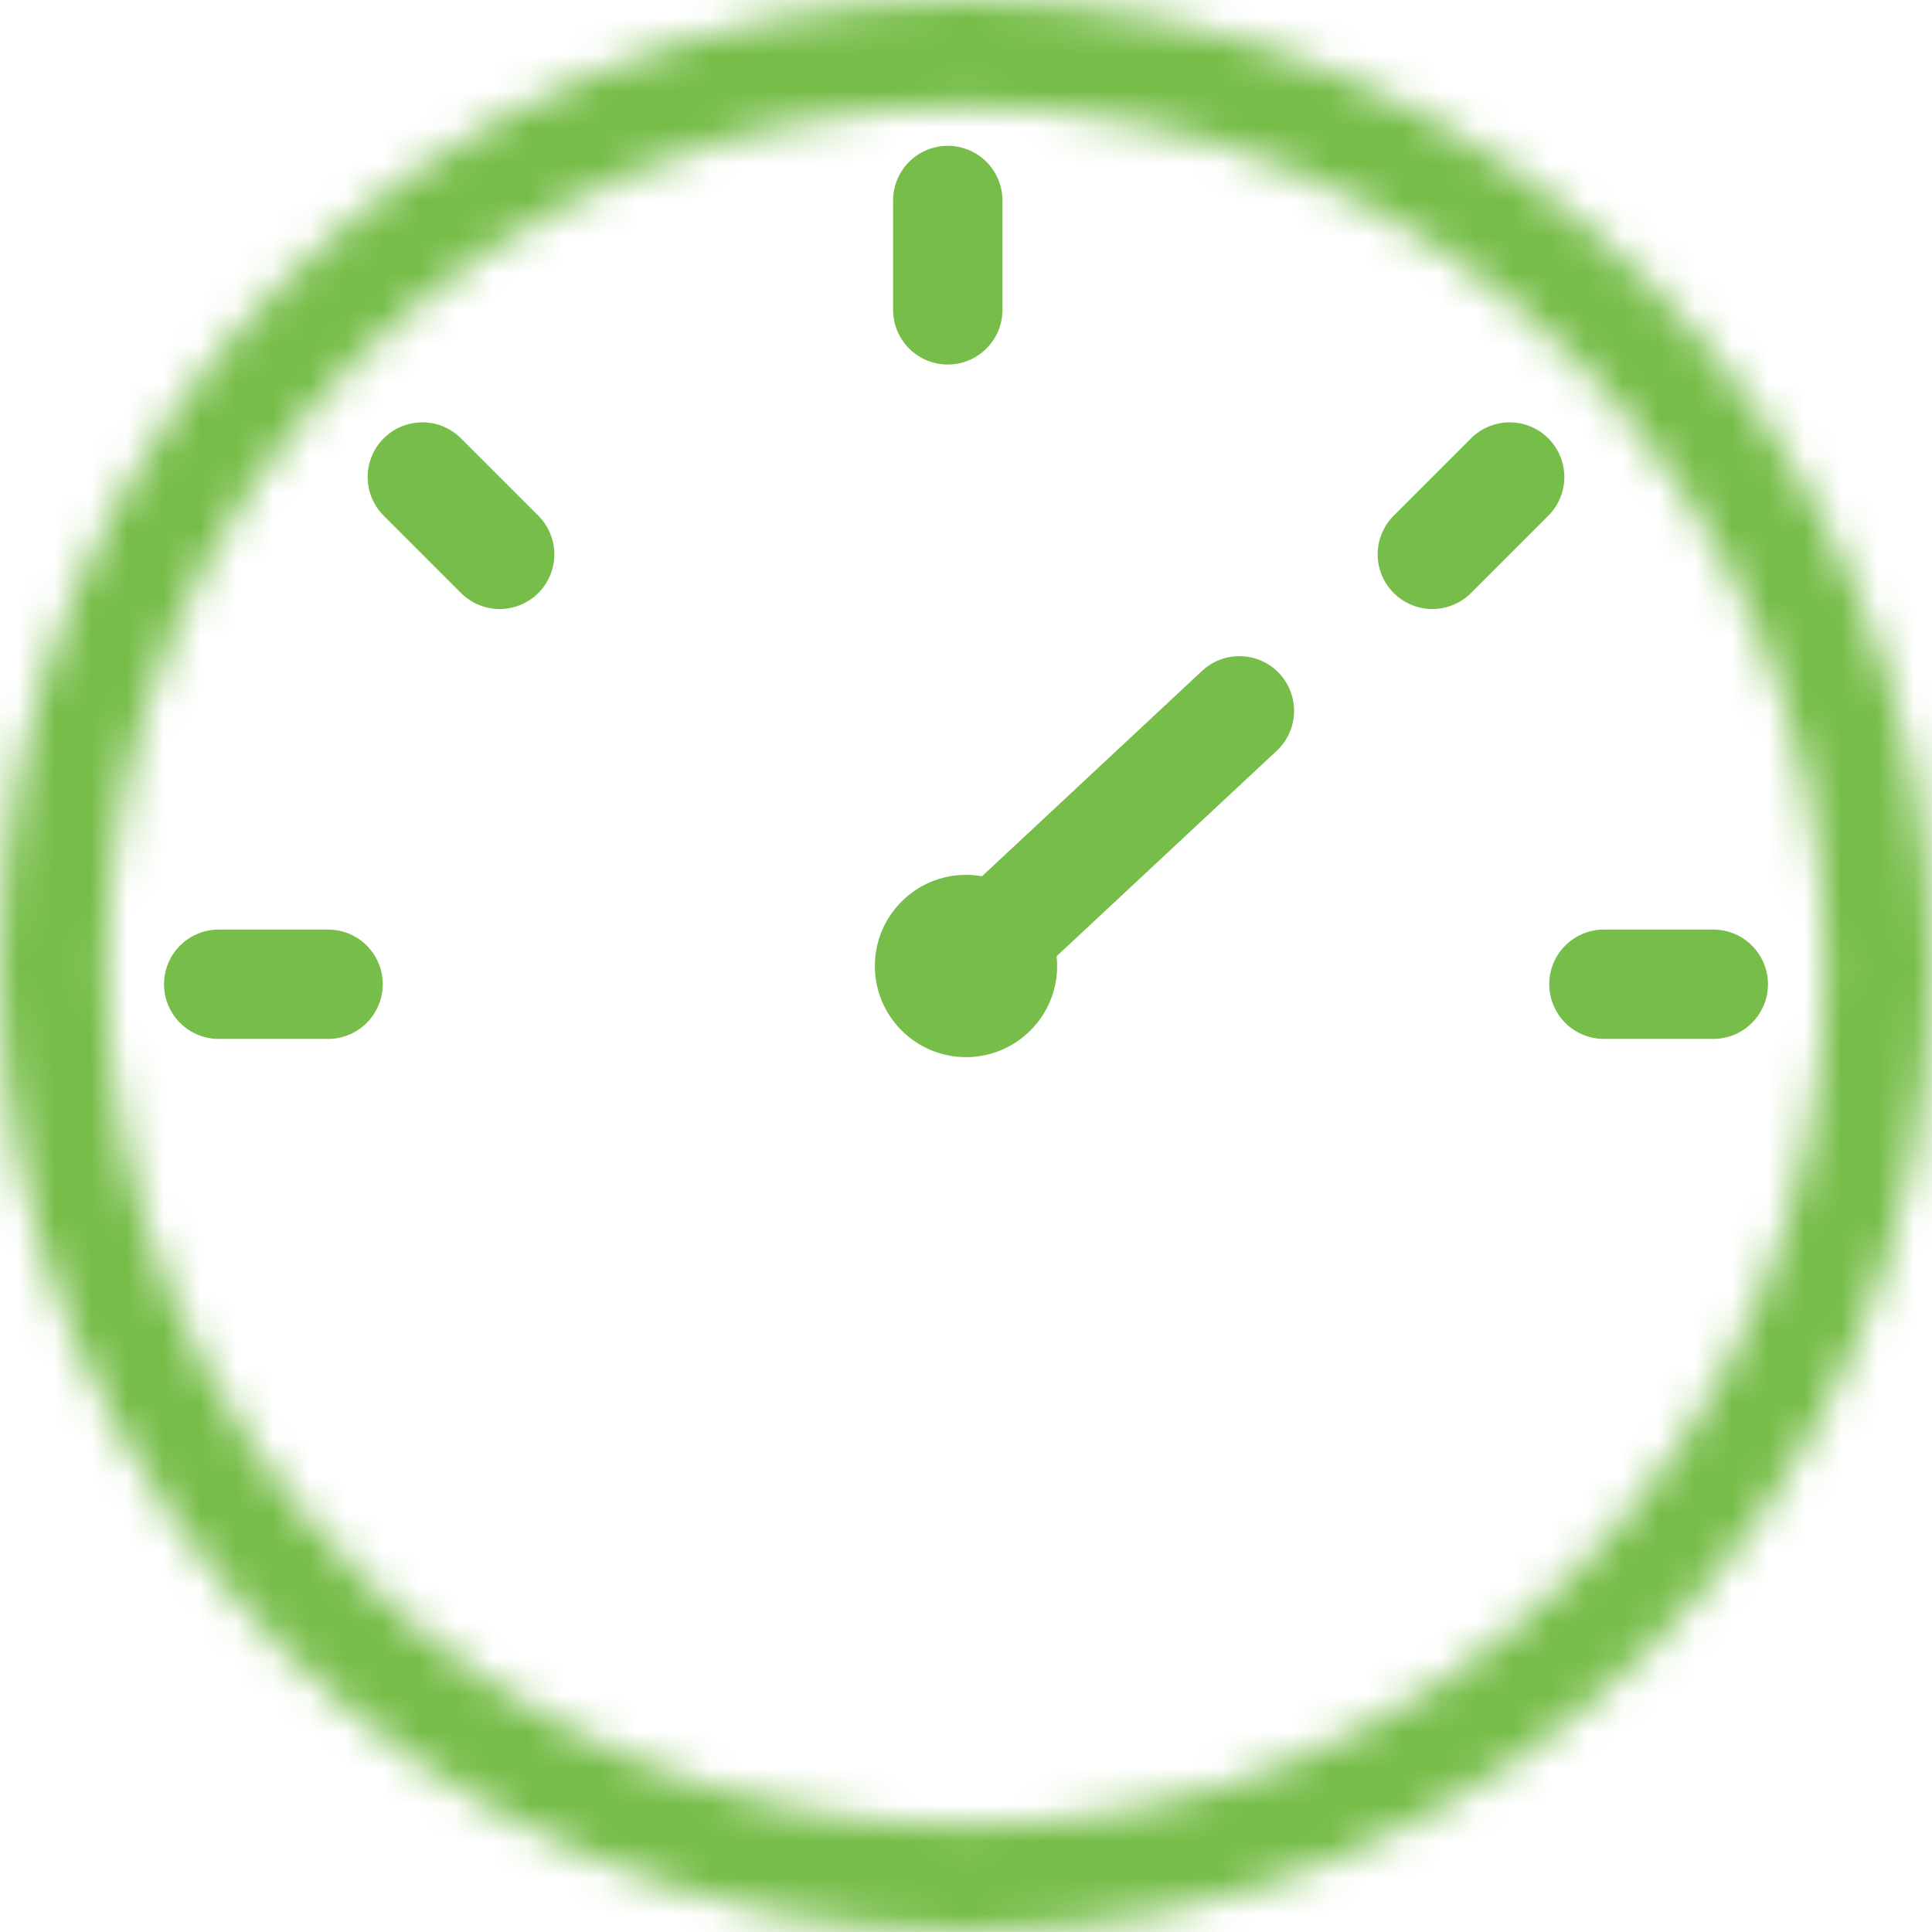
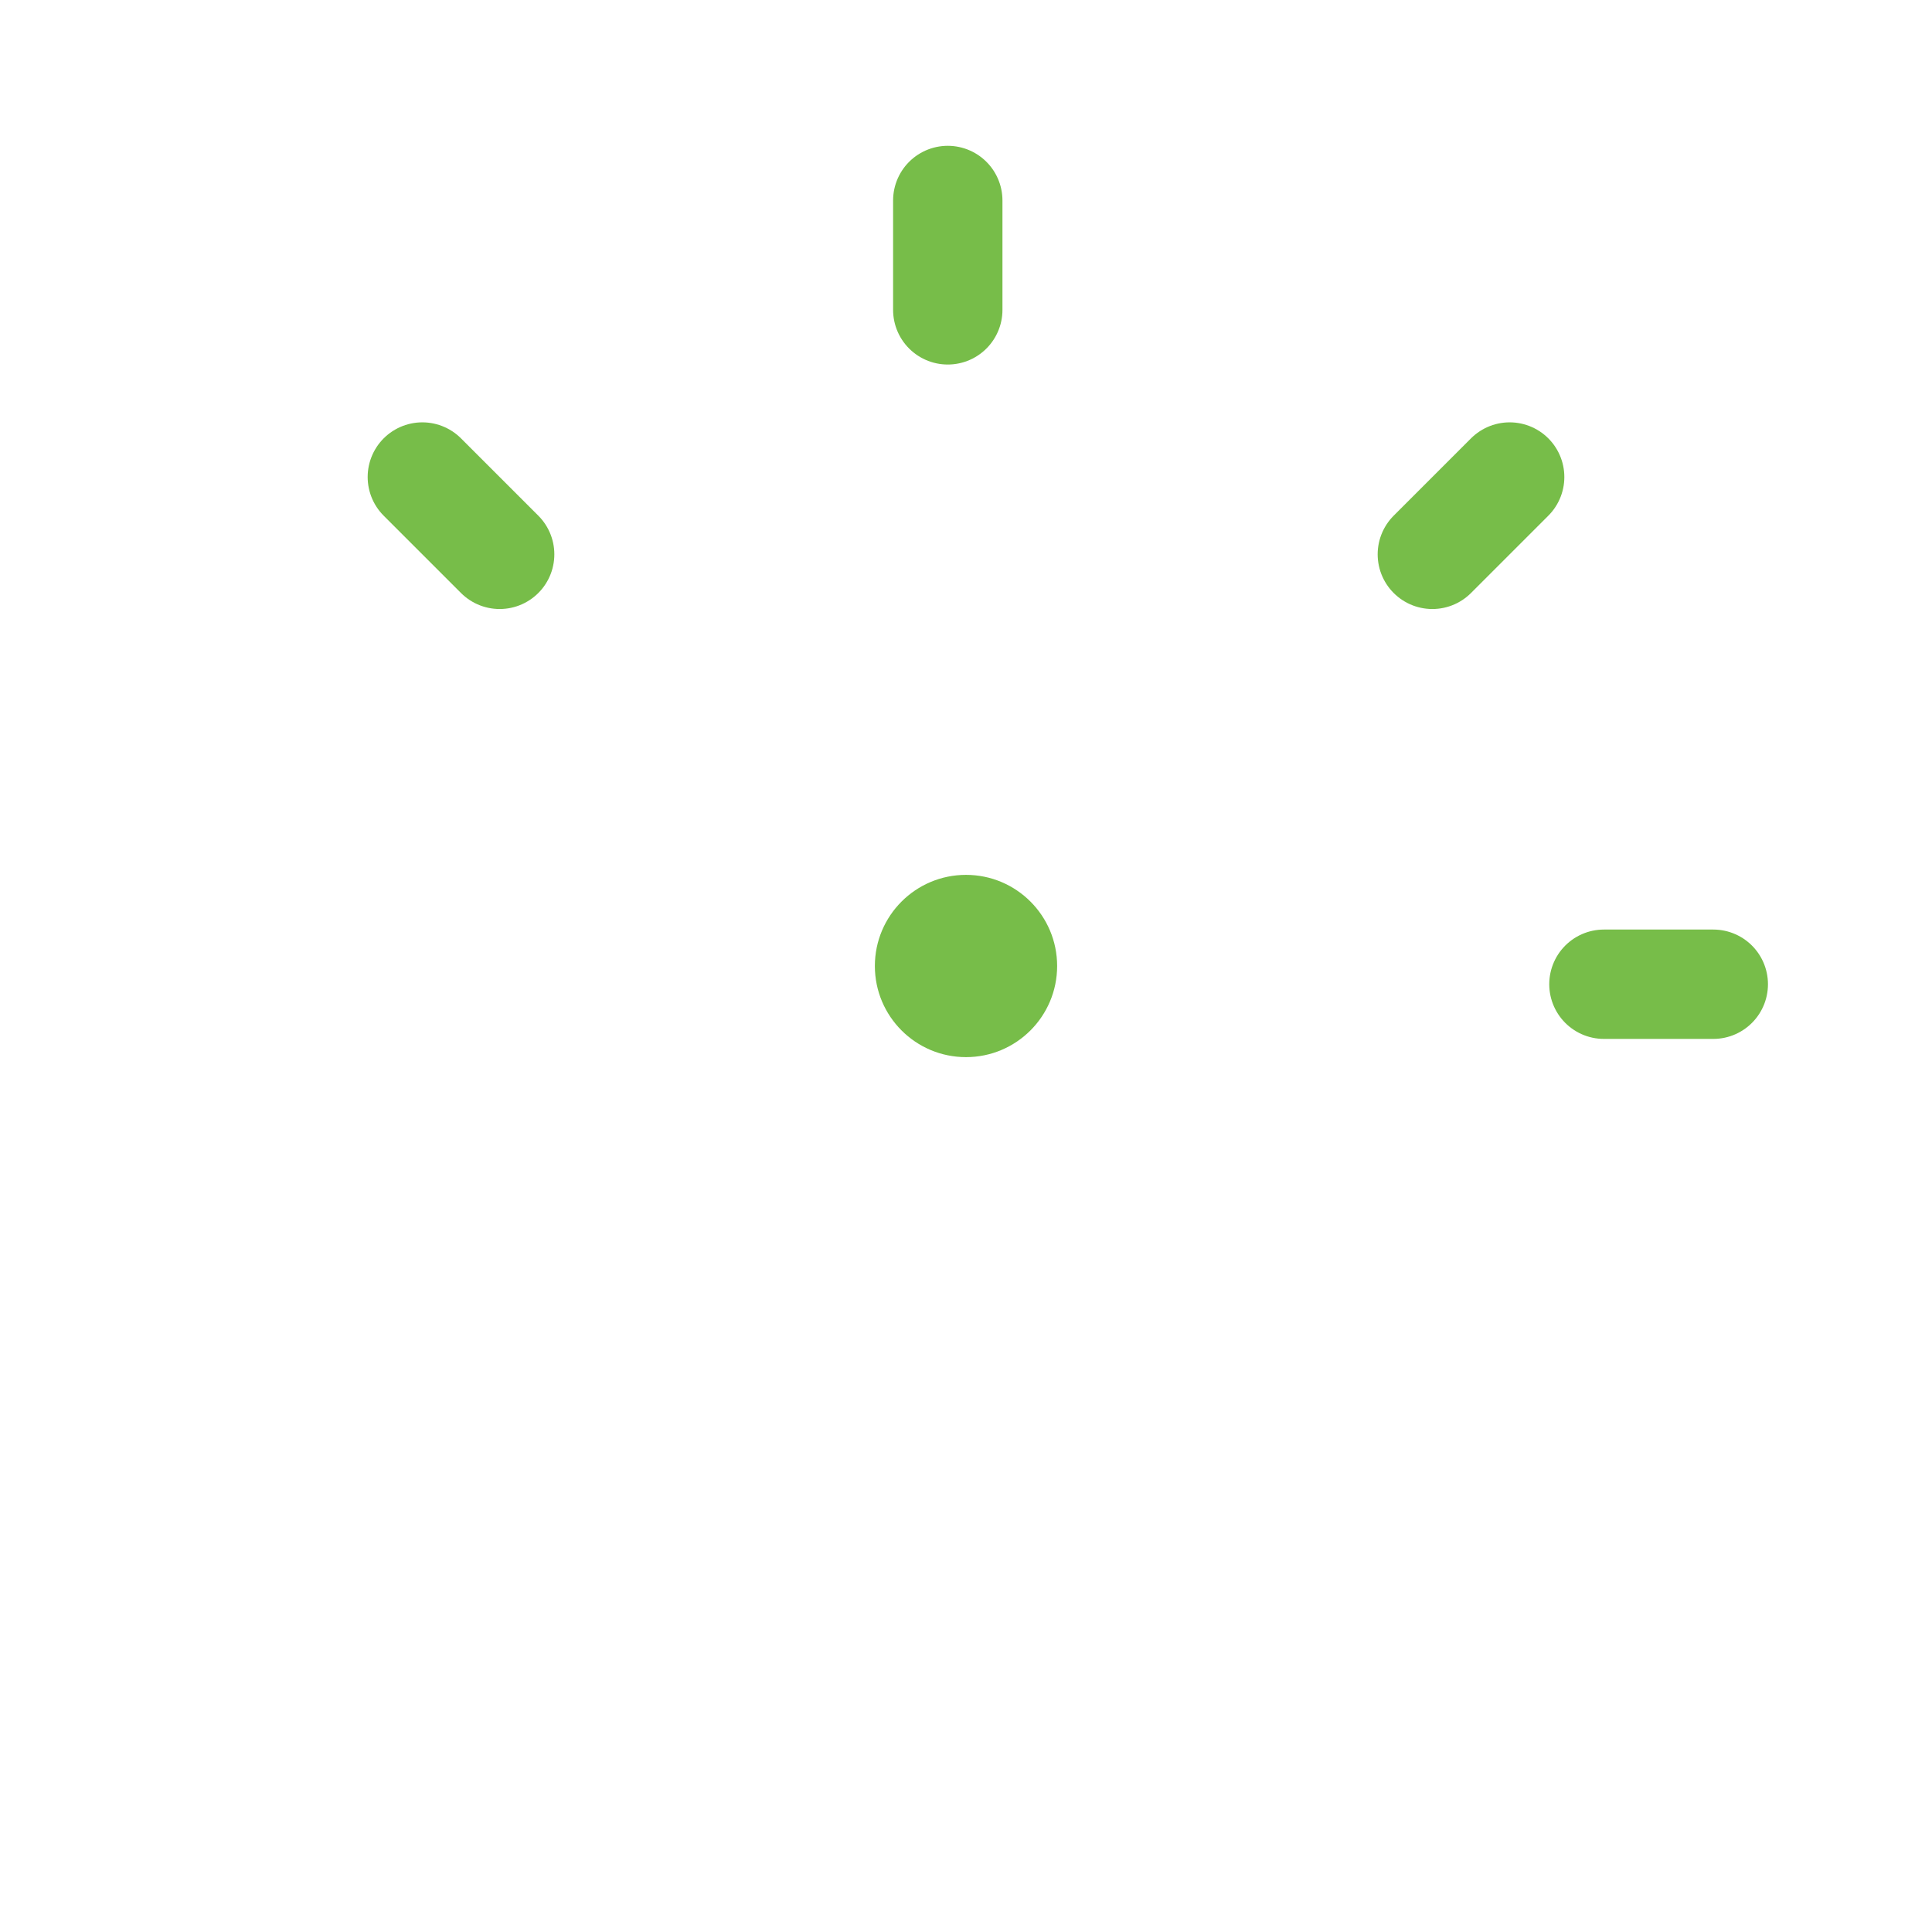
<svg xmlns="http://www.w3.org/2000/svg" width="53" height="53" viewBox="0 0 53 53" fill="none">
  <mask id="path-1-inside-1_2115_31" fill="white">
-     <path d="M53 26.5C53 41.136 41.136 53 26.5 53C11.864 53 0 41.136 0 26.5C0 11.864 11.864 0 26.5 0C41.136 0 53 11.864 53 26.5ZM2.921 26.5C2.921 39.523 13.477 50.08 26.5 50.08C39.523 50.08 50.08 39.523 50.08 26.5C50.08 13.477 39.523 2.921 26.5 2.921C13.477 2.921 2.921 13.477 2.921 26.5Z" />
-   </mask>
+     </mask>
  <path d="M53 26.5C53 41.136 41.136 53 26.5 53C11.864 53 0 41.136 0 26.5C0 11.864 11.864 0 26.5 0C41.136 0 53 11.864 53 26.5ZM2.921 26.5C2.921 39.523 13.477 50.08 26.5 50.08C39.523 50.08 50.08 39.523 50.08 26.5C50.08 13.477 39.523 2.921 26.5 2.921C13.477 2.921 2.921 13.477 2.921 26.5Z" stroke="#77BD49" stroke-width="6" stroke-linejoin="round" mask="url(#path-1-inside-1_2115_31)" />
  <path d="M26 5.5V8.5" stroke="#77BD49" stroke-width="3" stroke-linecap="round" />
  <path d="M41.414 13.086L39.293 15.207" stroke="#77BD49" stroke-width="3" stroke-linecap="round" />
  <path d="M11.586 13.086L13.707 15.207" stroke="#77BD49" stroke-width="3" stroke-linecap="round" />
-   <path d="M6 27H9" stroke="#77BD49" stroke-width="3" stroke-linecap="round" />
  <path d="M44 27H47" stroke="#77BD49" stroke-width="3" stroke-linecap="round" />
-   <path d="M26.5 26.5L34 19.5" stroke="#77BD49" stroke-width="3" stroke-linecap="round" />
  <circle cx="26.5" cy="26.5" r="2.5" fill="#77BD49" />
</svg>